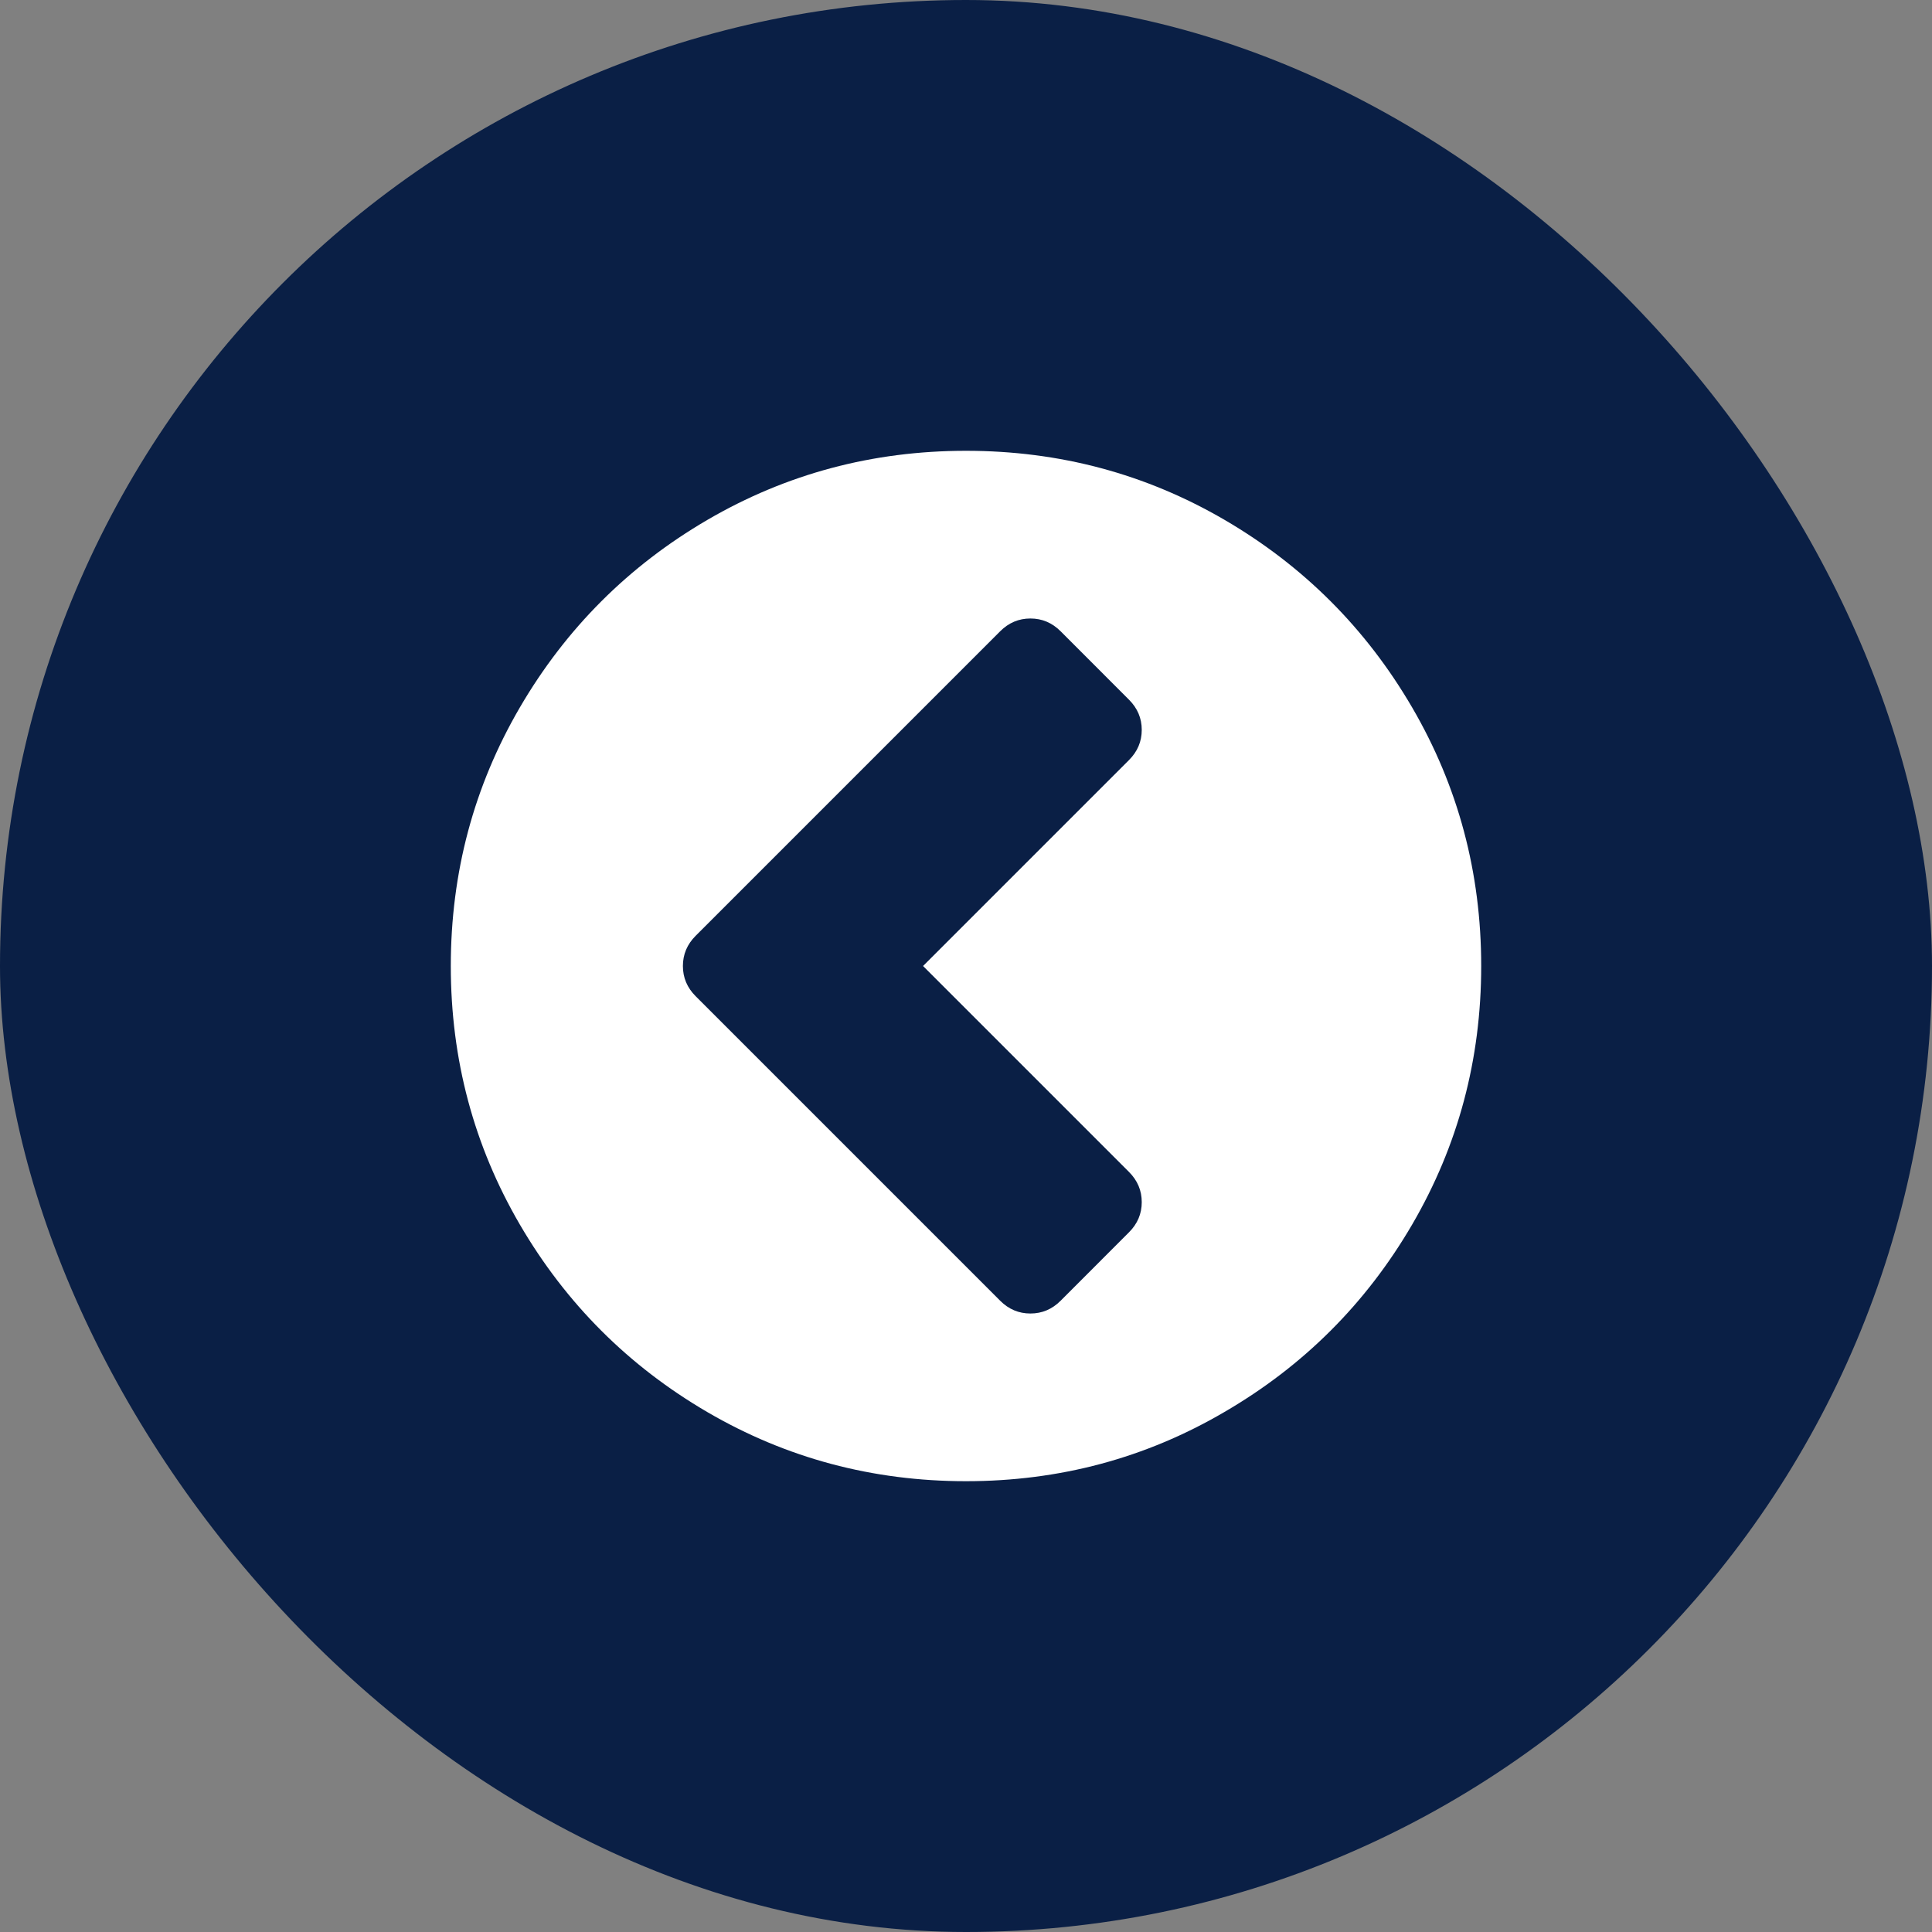
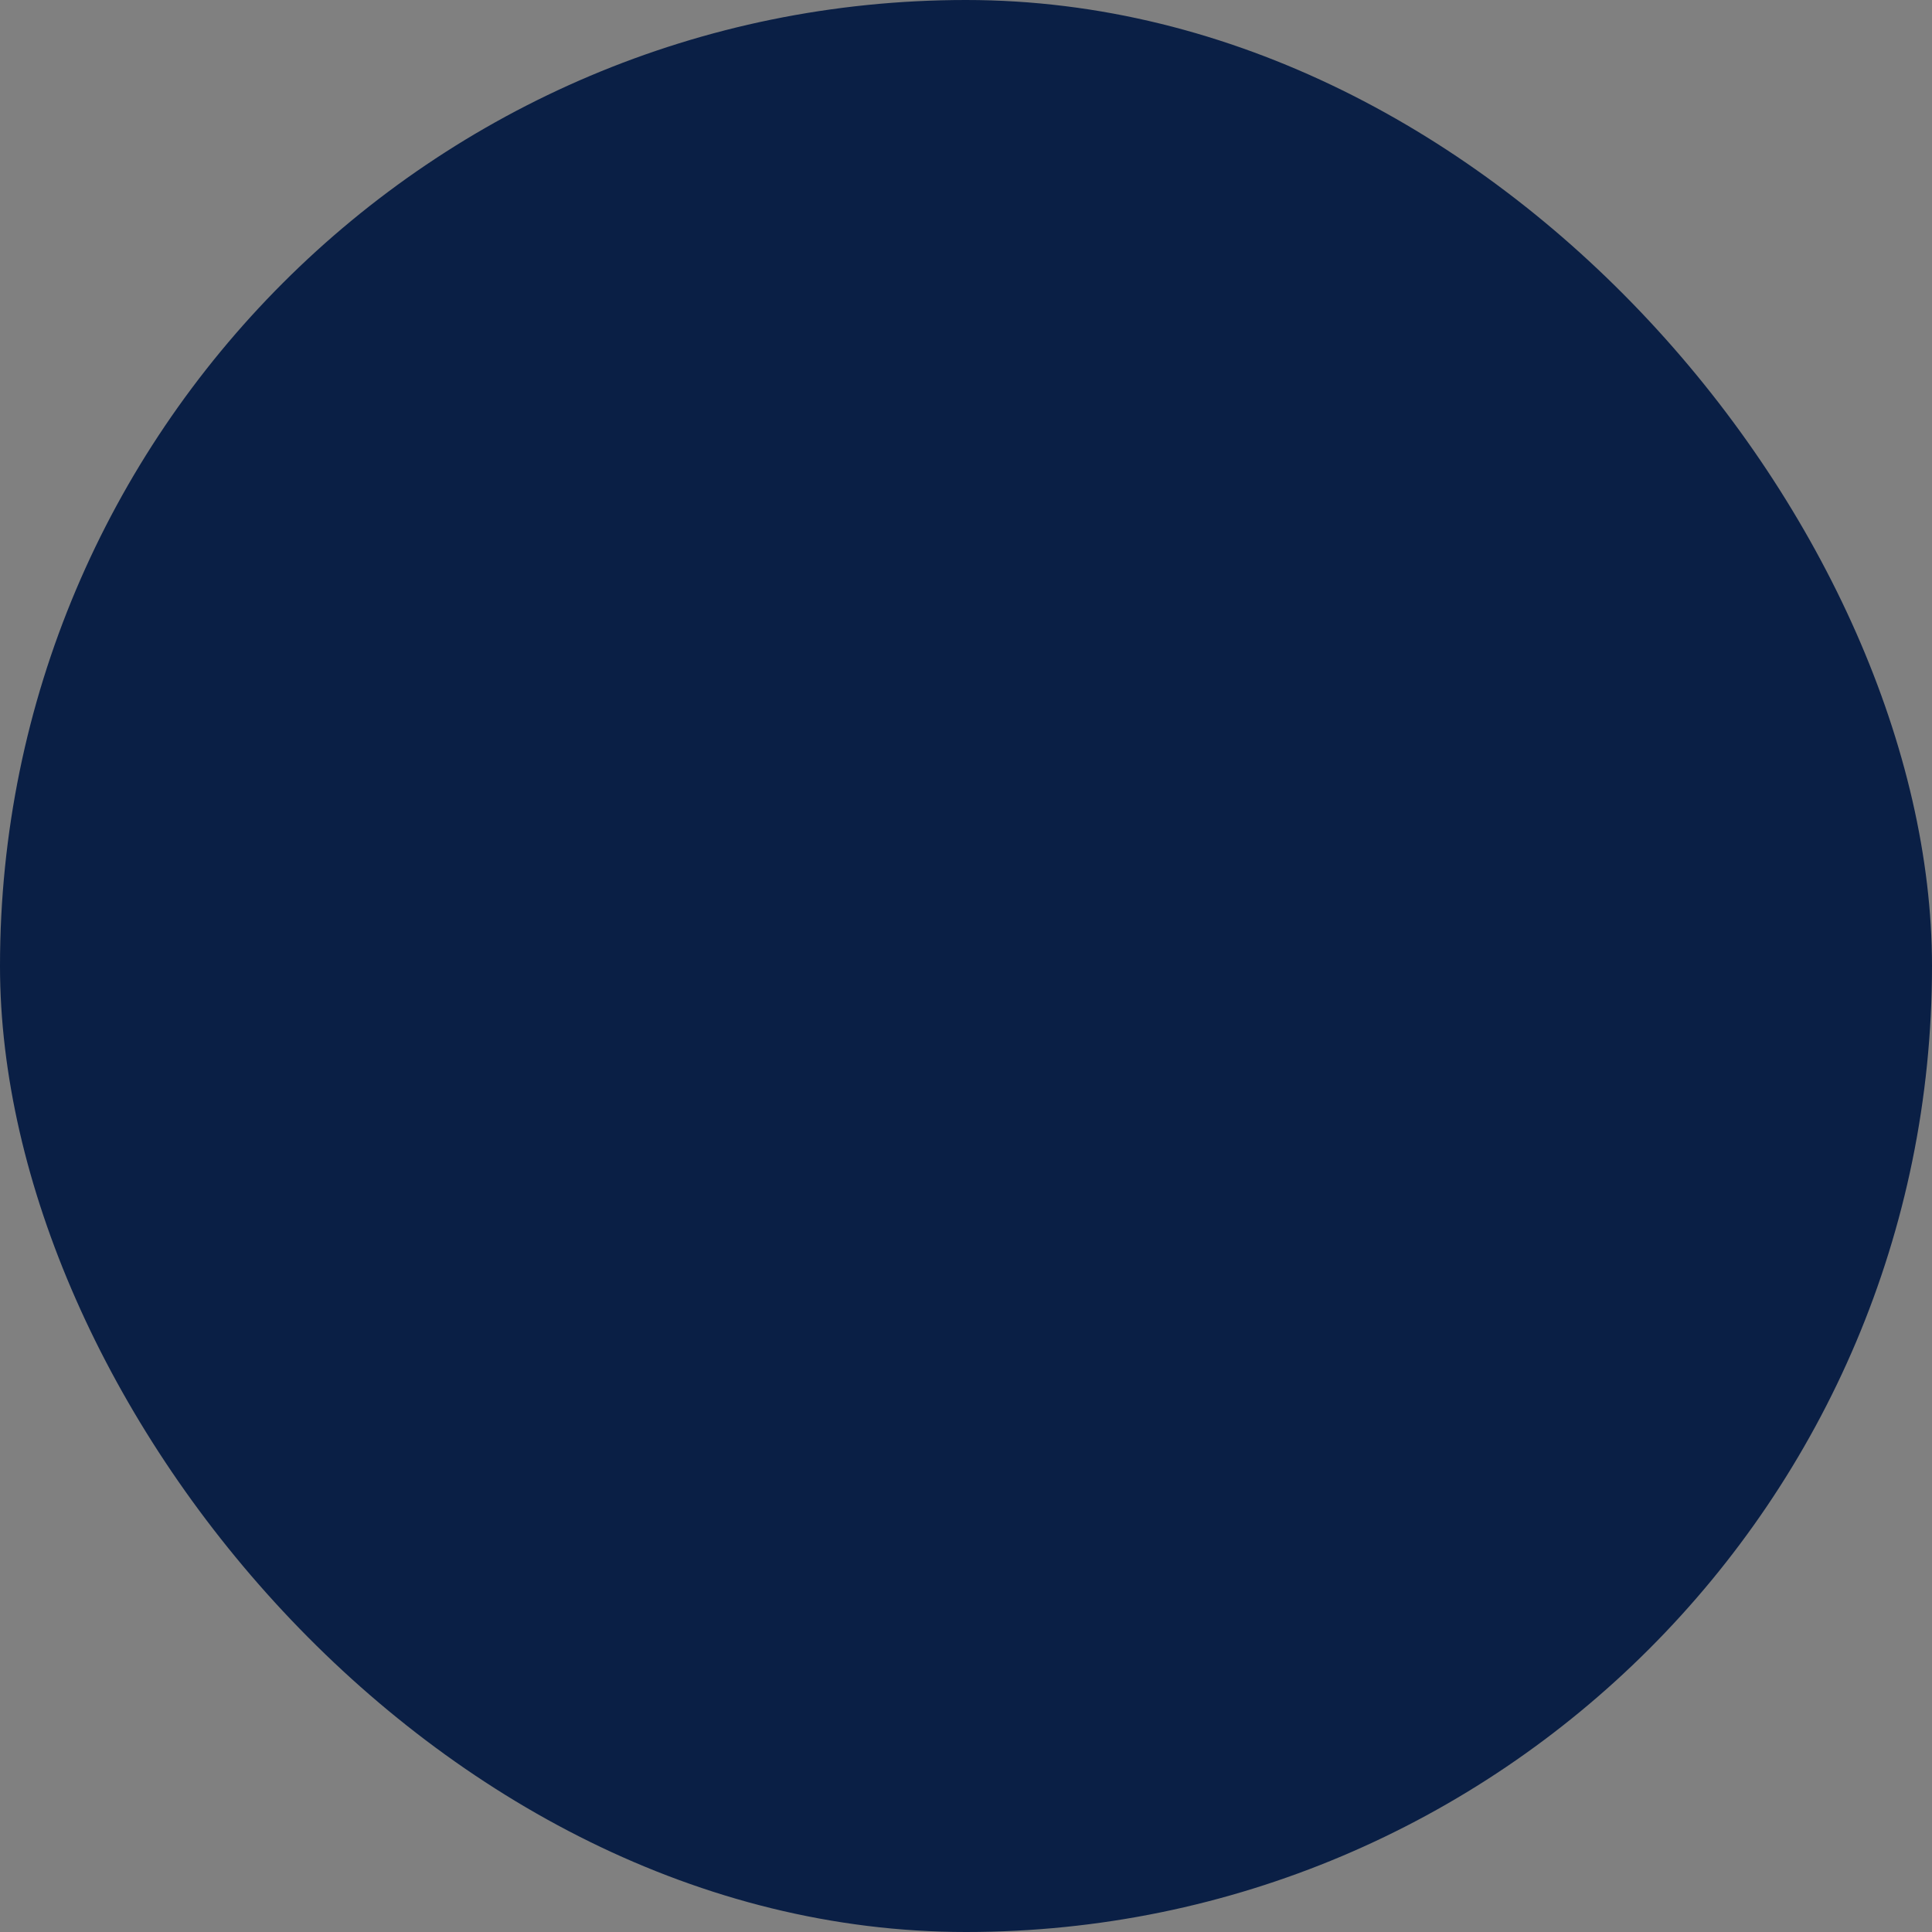
<svg xmlns="http://www.w3.org/2000/svg" width="30px" height="30px" viewBox="0 0 30 30" version="1.1">
  <rect x="0" y="0" width="30" height="30" fill="#808080" stroke="none" />
  <title>ButtonNext</title>
  <g id="Design" stroke="none" stroke-width="1" fill="none" fill-rule="evenodd">
    <g id="021_A1M_Results" transform="translate(-320, -610)">
      <g id="ButtonNext" transform="translate(320, 610)">
        <rect id="Rectangle" fill="#0A1F45" x="0" y="0" width="30" height="30" rx="15" />
-         <path d="M15.469,19.198 L20.198,14.469 C20.33,14.337 20.396,14.181 20.396,14 C20.396,13.819 20.33,13.663 20.198,13.531 L19.135,12.469 C19.003,12.337 18.847,12.271 18.667,12.271 C18.486,12.271 18.33,12.337 18.198,12.469 L15,15.667 L11.802,12.469 C11.67,12.337 11.514,12.271 11.333,12.271 C11.153,12.271 10.997,12.337 10.865,12.469 L9.802,13.531 C9.67,13.663 9.604,13.819 9.604,14 C9.604,14.181 9.67,14.337 9.802,14.469 L14.531,19.198 C14.663,19.33 14.819,19.396 15,19.396 C15.181,19.396 15.337,19.33 15.469,19.198 Z M21.927,10.99 C22.642,12.212 23,13.549 23,15 C23,16.451 22.642,17.79 21.927,19.016 C21.212,20.241 20.241,21.212 19.016,21.927 C17.79,22.642 16.451,23 15,23 C13.549,23 12.21,22.642 10.984,21.927 C9.759,21.212 8.788,20.241 8.073,19.016 C7.358,17.79 7,16.451 7,15 C7,13.549 7.358,12.21 8.073,10.984 C8.788,9.759 9.759,8.788 10.984,8.073 C12.21,7.358 13.549,7 15,7 C16.451,7 17.79,7.358 19.016,8.073 C20.241,8.788 21.212,9.76 21.927,10.99 Z" id="Fill-1" fill="#FFFFFF" transform="translate(15, 15) rotate(90) translate(-15, -15)" />
      </g>
    </g>
  </g>
</svg>